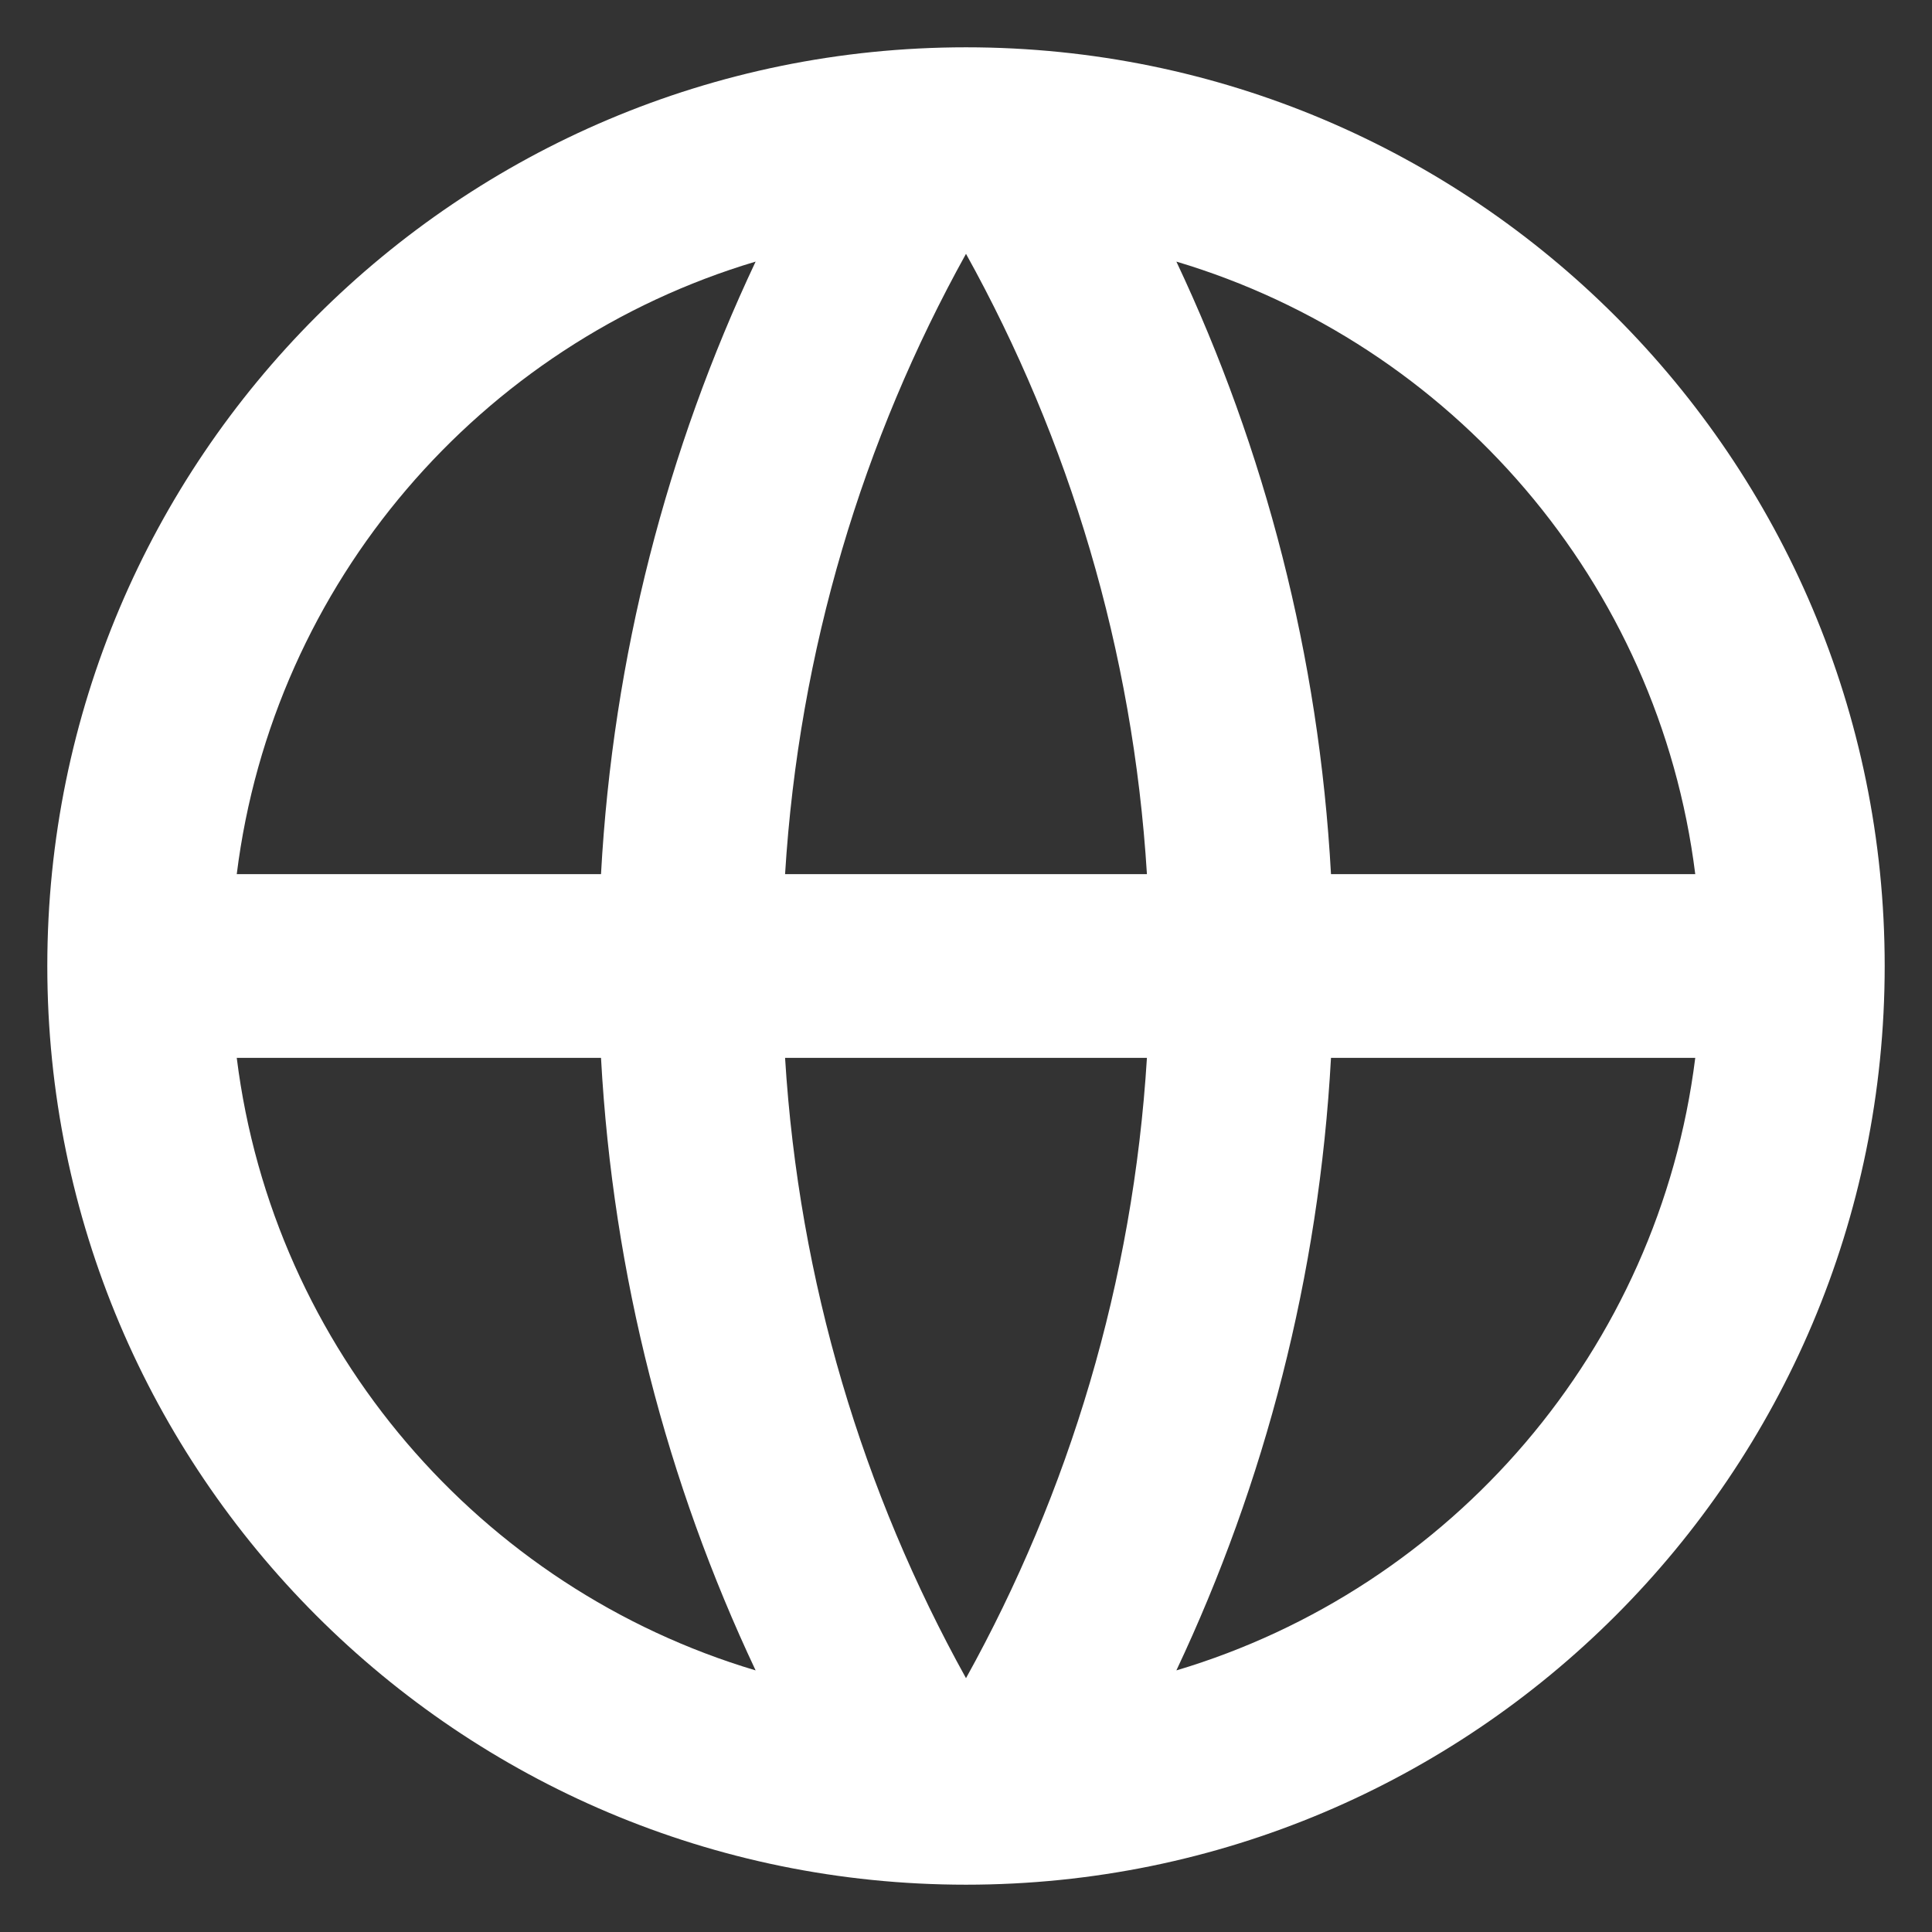
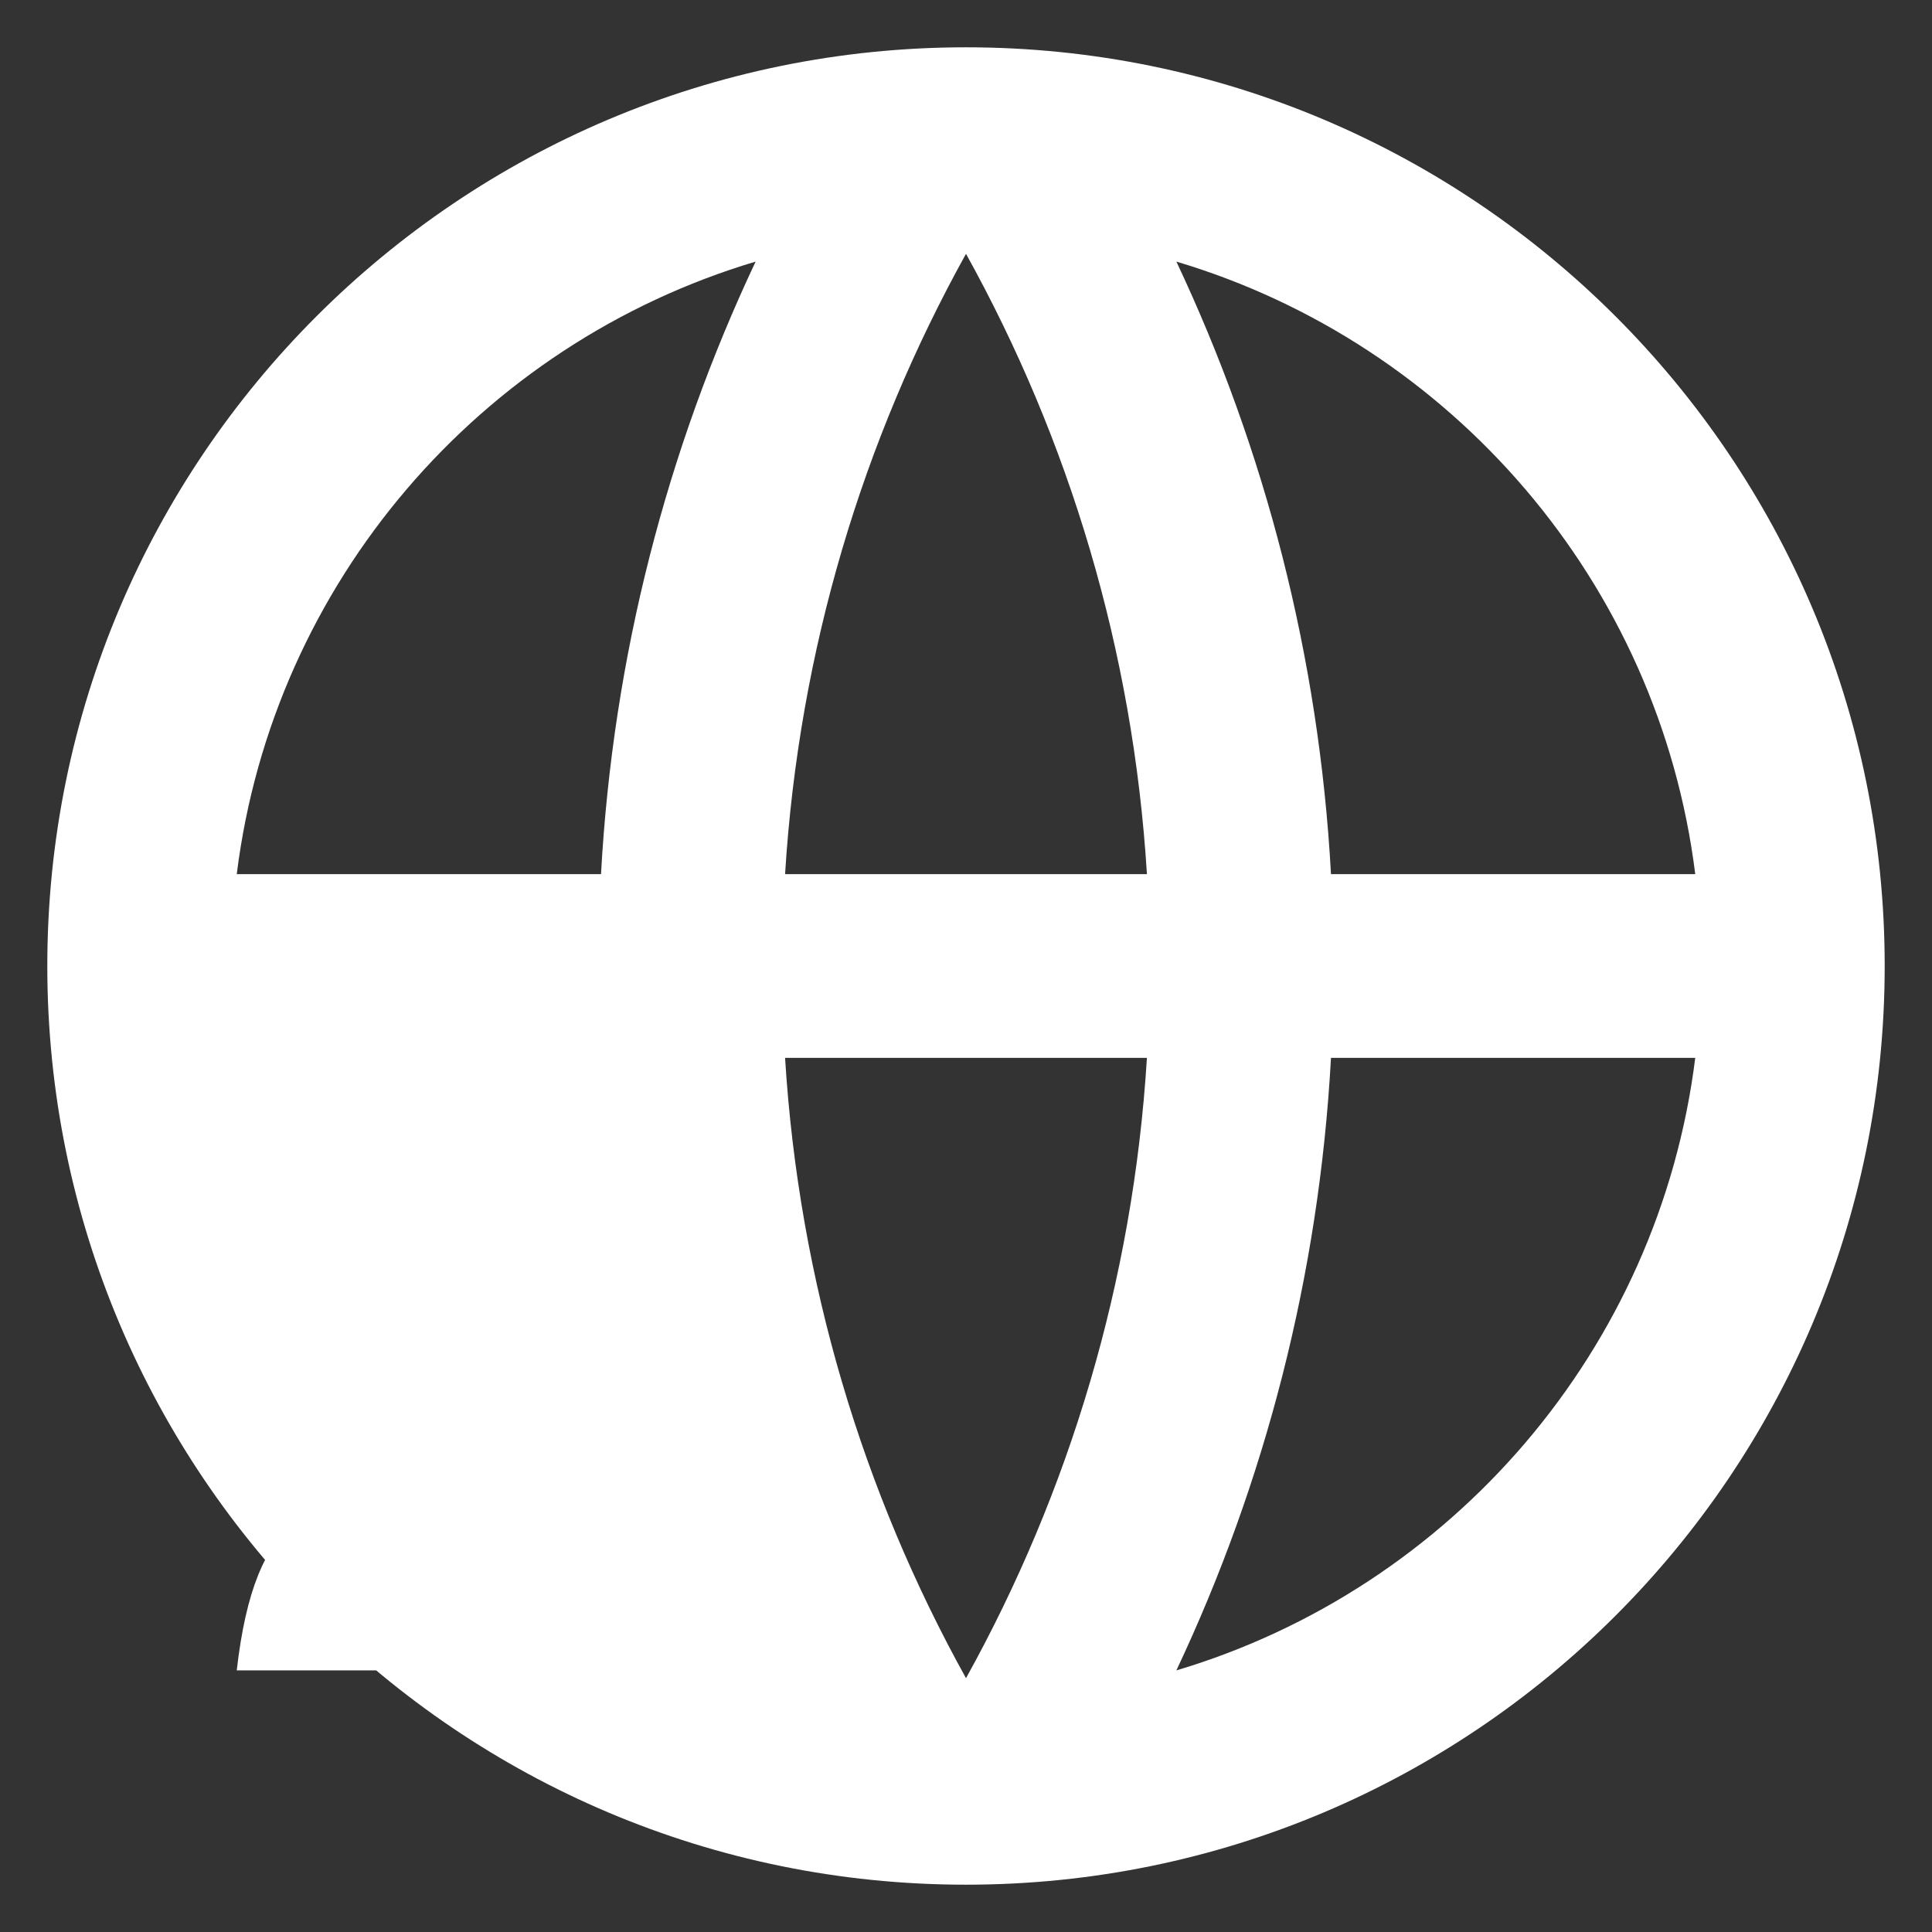
<svg xmlns="http://www.w3.org/2000/svg" width="37" height="37" viewBox="0 0 37 37" fill="none">
  <rect x="0" y="0" width="37" height="37" fill="#333333" stroke="none" />
-   <path d="M18.5 36.094C8.783 36.094 0.906 28.217 0.906 18.5C0.906 8.783 8.783 0.906 18.5 0.906C28.217 0.906 36.094 8.783 36.094 18.5C36.094 28.217 28.217 36.094 18.5 36.094ZM14.471 31.99C12.777 28.398 11.739 24.437 11.51 20.259H4.534C5.231 25.848 9.204 30.42 14.471 31.99ZM15.035 20.259C15.3 24.55 16.526 28.581 18.5 32.139C20.474 28.581 21.7 24.55 21.965 20.259H15.035ZM32.466 20.259H25.49C25.261 24.437 24.223 28.398 22.529 31.99C27.796 30.42 31.769 25.848 32.466 20.259ZM4.534 16.741H11.51C11.739 12.563 12.777 8.602 14.471 5.01C9.204 6.581 5.231 11.152 4.534 16.741ZM15.035 16.741H21.965C21.7 12.45 20.474 8.419 18.5 4.861C16.526 8.419 15.3 12.45 15.035 16.741ZM22.529 5.01C24.223 8.602 25.261 12.563 25.49 16.741H32.466C31.769 11.152 27.796 6.581 22.529 5.01Z" fill="white" />
+   <path d="M18.5 36.094C8.783 36.094 0.906 28.217 0.906 18.5C0.906 8.783 8.783 0.906 18.5 0.906C28.217 0.906 36.094 8.783 36.094 18.5C36.094 28.217 28.217 36.094 18.5 36.094ZM14.471 31.99H4.534C5.231 25.848 9.204 30.42 14.471 31.99ZM15.035 20.259C15.3 24.55 16.526 28.581 18.5 32.139C20.474 28.581 21.7 24.55 21.965 20.259H15.035ZM32.466 20.259H25.49C25.261 24.437 24.223 28.398 22.529 31.99C27.796 30.42 31.769 25.848 32.466 20.259ZM4.534 16.741H11.51C11.739 12.563 12.777 8.602 14.471 5.01C9.204 6.581 5.231 11.152 4.534 16.741ZM15.035 16.741H21.965C21.7 12.45 20.474 8.419 18.5 4.861C16.526 8.419 15.3 12.45 15.035 16.741ZM22.529 5.01C24.223 8.602 25.261 12.563 25.49 16.741H32.466C31.769 11.152 27.796 6.581 22.529 5.01Z" fill="white" />
</svg>